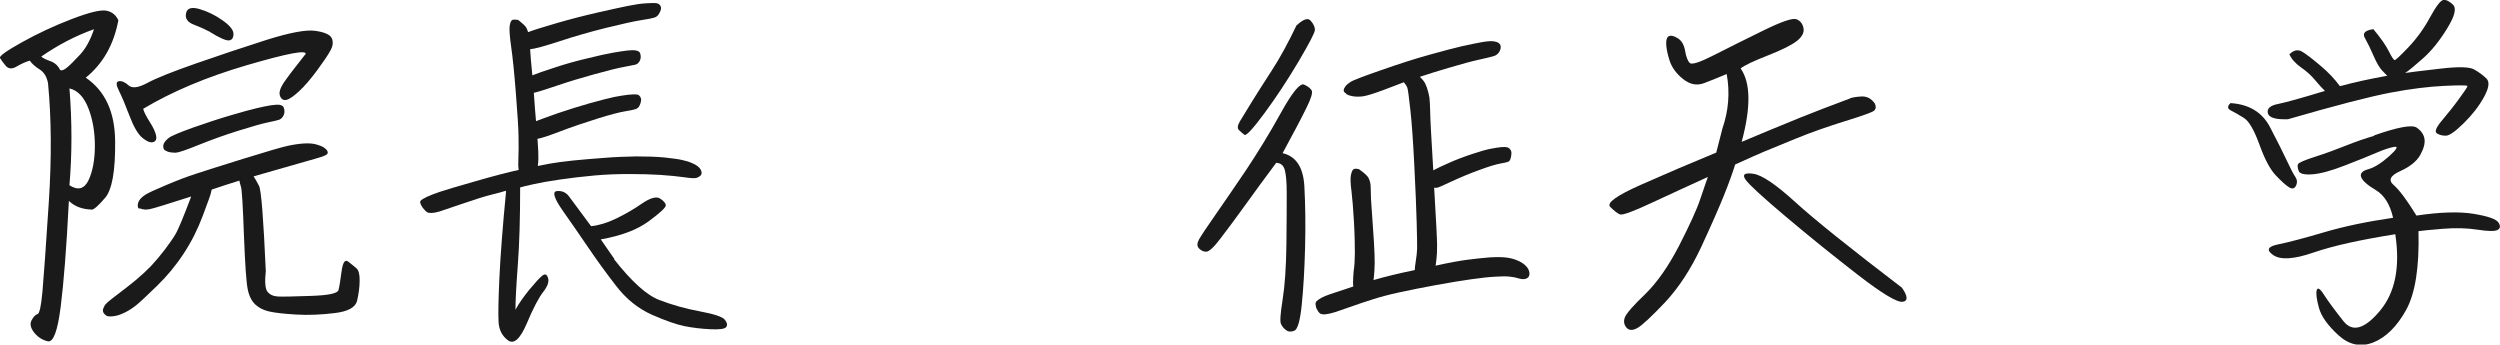
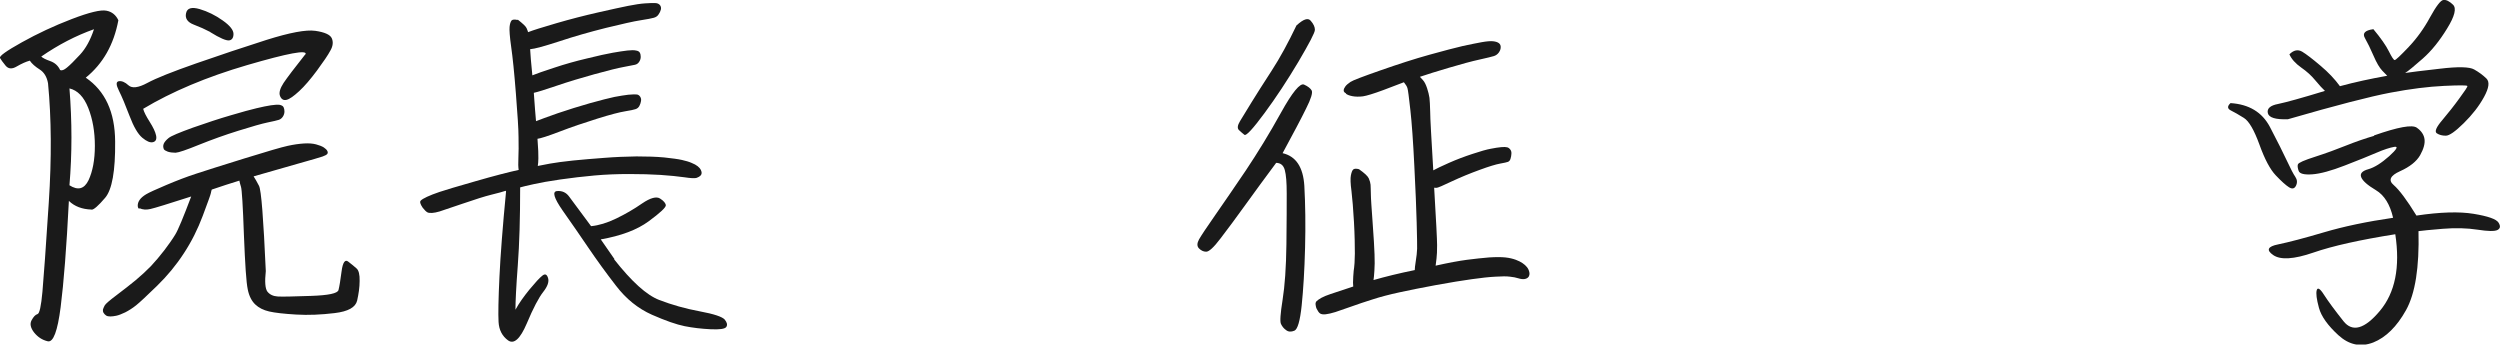
<svg xmlns="http://www.w3.org/2000/svg" id="_レイヤー_2" data-name="レイヤー 2" viewBox="0 0 170.24 23.46">
  <defs>
    <style>
      .cls-1 {
        fill: #1a1a1a;
      }
    </style>
  </defs>
  <g id="_レイヤー_2-2" data-name="レイヤー 2">
    <g>
      <path class="cls-1" d="m6.23,14.27c-.63-.02-1.15-.21-1.54-.59-.16,3.17-.35,5.58-.56,7.23-.21,1.64-.5,2.42-.88,2.33-.38-.09-.68-.29-.93-.6-.24-.31-.3-.59-.17-.83.13-.24.26-.38.4-.42.14-.03.25-.54.34-1.53.09-.99.23-3,.43-6.05.2-3.05.18-5.77-.05-8.14-.08-.44-.27-.75-.57-.94-.3-.19-.53-.39-.67-.6-.26.07-.55.2-.88.39-.33.2-.58.18-.77-.05-.19-.23-.31-.4-.38-.52-.07-.12.43-.48,1.49-1.07,1.06-.59,2.19-1.12,3.39-1.58,1.2-.46,1.99-.65,2.37-.57.37.07.64.29.81.65-.31,1.66-1.05,2.96-2.22,3.91,1.32.9,1.99,2.34,2,4.35.02,2-.21,3.28-.68,3.83-.47.55-.78.82-.93.81Zm-2.12-9.5c.1.05.25,0,.45-.17.2-.16.5-.46.89-.88.39-.42.71-1,.95-1.73-1.24.44-2.43,1.06-3.59,1.86.1.1.3.2.61.31.31.11.54.31.68.62Zm.61,7.84c.59.38,1.02.26,1.31-.34.28-.6.43-1.38.43-2.34s-.15-1.82-.45-2.58c-.3-.76-.73-1.2-1.28-1.33.18,2.26.18,4.46,0,6.59Zm4.76,1.61c-.07-.03-.1-.11-.1-.23s.04-.25.13-.38c.09-.13.24-.26.44-.38.2-.12.66-.33,1.37-.63.71-.3,1.38-.56,2.03-.77.64-.21,1.74-.56,3.29-1.04,1.55-.48,2.54-.77,2.96-.86.41-.09.78-.14,1.1-.16.32-.02.59,0,.82.06.23.06.4.13.53.21.12.08.2.16.24.24.04.08.04.15-.01.21-.05.06-.16.11-.32.17-.16.06-.74.22-1.72.5-.99.28-1.97.56-2.97.85.1.15.22.36.37.65.15.29.3,2.22.46,5.8-.08.73-.04,1.2.11,1.4.16.2.39.31.7.33.31.02,1.06,0,2.26-.04,1.2-.04,1.82-.17,1.88-.4.06-.23.13-.65.21-1.27.08-.62.24-.84.46-.66.23.18.42.33.56.46.15.13.22.42.21.85,0,.44-.07.89-.17,1.34-.11.46-.61.74-1.53.85-.91.11-1.79.15-2.62.1-.84-.05-1.45-.12-1.84-.21-.39-.09-.71-.25-.95-.48s-.42-.57-.51-1.03c-.1-.46-.18-1.69-.26-3.7-.07-2.01-.14-3.1-.2-3.28-.06-.18-.09-.32-.11-.42-.59.18-1.21.38-1.88.61-.02.05-.04.13-.06.24-.02.11-.21.63-.55,1.54-.34.91-.77,1.77-1.29,2.56-.52.8-1.13,1.54-1.83,2.22-.7.68-1.17,1.12-1.42,1.32s-.49.35-.74.48c-.25.12-.46.2-.61.23-.15.03-.29.05-.41.05s-.22-.02-.29-.07c-.07-.05-.13-.11-.17-.18-.04-.07-.05-.15-.04-.22.02-.07.06-.17.12-.28.06-.11.34-.35.82-.71.48-.36.91-.7,1.29-1.01.38-.32.73-.64,1.04-.96.31-.33.61-.69.92-1.09.3-.4.55-.75.73-1.05.19-.3.55-1.17,1.09-2.6-1.56.5-2.49.79-2.77.85-.29.07-.53.05-.75-.05ZM20.81,3.7c.13-.33-1.19-.08-3.97.73-2.77.81-5.14,1.81-7.09,2.98.05.21.2.5.44.88.24.38.39.69.44.94.05.25-.02.4-.21.45-.19.05-.43-.05-.73-.3-.3-.25-.59-.75-.87-1.49-.28-.74-.52-1.31-.72-1.71-.2-.4-.21-.61-.01-.65.2-.03.42.06.66.28.24.22.67.17,1.28-.16.61-.33,1.72-.77,3.32-1.33,1.6-.56,3.2-1.09,4.79-1.6,1.59-.5,2.7-.71,3.33-.62.63.09,1.01.26,1.12.5.11.24.09.53-.09.84-.17.32-.48.77-.92,1.37-.44.59-.84,1.06-1.21,1.4-.37.34-.65.54-.86.59-.2.05-.35-.04-.44-.26-.09-.22,0-.52.24-.89.25-.37.75-1.03,1.48-1.95Zm-9.64,6.49c-.07-.15-.07-.28-.02-.4.05-.12.16-.25.33-.39.17-.14.72-.37,1.66-.71.94-.33,1.79-.61,2.58-.84.78-.23,1.36-.39,1.75-.48.38-.09.71-.16.98-.2.27-.04.47-.05.6-.03.13.03.22.08.26.16.04.08.06.18.06.29s-.03.23-.1.34c-.07.11-.16.19-.28.23-.12.04-.38.1-.77.18-.39.08-1.05.27-1.98.56s-1.82.61-2.69.96c-.86.35-1.39.53-1.59.54-.2,0-.37-.02-.53-.07-.15-.06-.24-.11-.26-.16Zm3.15-8.01c-.34-.18-.72-.35-1.14-.51-.41-.16-.59-.42-.51-.77.07-.35.38-.44.93-.28.54.16,1.07.42,1.56.77.5.35.74.66.74.92s-.1.41-.29.44c-.2.03-.63-.15-1.29-.56Z" />
      <path class="cls-1" d="m35.25,1.33c.36.28.56.47.61.59.05.11.08.2.1.27.33-.13.97-.33,1.93-.61.96-.28,1.9-.52,2.82-.73.92-.21,1.61-.36,2.06-.45.46-.09.84-.15,1.15-.17.31-.02.54-.03.7-.02.15,0,.26.06.33.15.06.09.08.19.05.3-.03.11-.08.22-.16.33-.07.11-.18.18-.32.22-.14.04-.44.1-.9.17-.46.07-1.25.25-2.36.52-1.11.28-2.17.58-3.19.92-1.02.33-1.67.51-1.97.53.02.33.06.92.15,1.78.28-.11.77-.29,1.49-.52.72-.24,1.46-.45,2.23-.63.77-.19,1.36-.32,1.76-.39.4-.07.73-.12.99-.15.26-.03.46-.03.59,0,.13.02.22.07.26.15.04.07.06.17.06.28s-.03.22-.1.33c-.07.11-.16.18-.29.21-.13.03-.39.08-.77.15-.38.07-1.04.23-1.98.49-.94.26-1.8.52-2.59.79-.79.27-1.31.43-1.55.48.06.86.11,1.51.15,1.93.28-.11.77-.29,1.48-.54.71-.24,1.44-.47,2.18-.68.75-.21,1.31-.35,1.68-.43.37-.07.69-.12.94-.15.25-.02.44-.03.55-.02.11,0,.2.06.26.15.06.09.08.19.06.3-.02.11-.05.22-.11.33-.06.11-.14.18-.26.22-.11.04-.35.09-.72.15-.37.06-1,.22-1.89.5-.9.28-1.75.57-2.56.88-.81.31-1.32.47-1.51.49.05.67.07,1.11.06,1.33,0,.22-.02.39-.04.52.16-.03.44-.08.83-.16.39-.07.92-.14,1.57-.21.66-.06,1.36-.13,2.11-.18.75-.06,1.49-.09,2.21-.1.72,0,1.35.02,1.89.07.54.06.94.11,1.2.17.26.06.48.12.66.2.18.07.32.15.42.23.1.08.17.16.21.24.04.08.06.16.06.22s-.03.13-.08.18-.14.11-.26.15c-.11.04-.39.03-.84-.04-.45-.06-.99-.12-1.62-.16-.63-.04-1.35-.06-2.15-.06s-1.58.03-2.36.1c-.77.07-1.54.16-2.31.27-.77.11-1.37.22-1.82.32-.45.1-.75.17-.92.22,0,2.07-.05,3.83-.16,5.3-.11,1.46-.16,2.47-.16,3.03.24-.44.56-.89.95-1.37.39-.47.68-.79.87-.94.19-.16.32-.11.4.15.08.25-.03.57-.33.95-.3.38-.68,1.1-1.12,2.15-.45,1.05-.87,1.43-1.27,1.15-.4-.29-.62-.71-.65-1.26-.03-.55-.01-1.57.06-3.06.07-1.49.22-3.43.45-5.82l-.02-.05c-.21.07-.54.16-.99.27-.45.11-1.1.32-1.95.61-.85.29-1.38.47-1.57.53-.2.06-.37.09-.51.1-.15,0-.26,0-.33-.05-.07-.04-.18-.14-.31-.31-.16-.24-.21-.4-.13-.48.07-.07.21-.16.43-.26.21-.1.5-.21.85-.33.36-.12,1.18-.37,2.45-.73,1.28-.37,2.26-.62,2.94-.77-.03-.18-.04-.45-.02-.82.02-.37.02-.83.01-1.4,0-.57-.07-1.56-.18-2.98-.11-1.42-.22-2.47-.32-3.17-.1-.7-.13-1.16-.11-1.37.02-.21.07-.35.13-.43.06-.07.2-.09.42-.04Zm6.57,16.33c1.19,1.51,2.21,2.44,3.08,2.77.86.33,1.78.59,2.75.77.97.18,1.53.37,1.7.56.16.2.2.36.11.5-.09.14-.45.19-1.07.16-.63-.03-1.22-.1-1.77-.21-.55-.11-1.3-.37-2.23-.78-.94-.42-1.75-1.07-2.44-1.97-.69-.89-1.32-1.76-1.89-2.6-.57-.84-1.15-1.68-1.75-2.53-.59-.85-.72-1.29-.38-1.32.34-.03.62.09.83.38.21.29.71.96,1.49,2.01.52-.05,1.09-.22,1.71-.52.62-.3,1.21-.64,1.77-1.03.56-.38.97-.49,1.22-.33.25.16.38.32.39.46,0,.15-.38.51-1.17,1.09-.79.58-1.88.99-3.26,1.23l.93,1.34Z" />
      <path class="cls-1" d="m86.88,11.12c-.7.94-1.39,1.88-2.06,2.81-.67.93-1.24,1.7-1.71,2.31-.46.61-.79.91-.98.9-.19,0-.35-.09-.49-.23-.14-.15-.13-.35.01-.61.15-.26.51-.81,1.1-1.65.59-.84,1.28-1.86,2.09-3.05.8-1.2,1.6-2.5,2.38-3.91.78-1.41,1.31-2.05,1.58-1.93.27.12.44.26.52.4.08.15-.04.56-.38,1.23-.33.68-.87,1.69-1.6,3.04.91.21,1.4.95,1.48,2.22.07,1.27.09,2.68.05,4.22-.04,1.55-.12,2.85-.23,3.92-.11,1.07-.28,1.64-.5,1.73-.22.09-.41.08-.56-.04-.16-.11-.27-.25-.35-.42-.08-.16-.04-.71.11-1.65.15-.94.24-2.2.26-3.78.02-1.59.02-2.74.02-3.47s-.04-1.25-.13-1.58c-.09-.33-.29-.49-.6-.49Zm1.42-9.4c.46-.42.78-.53.96-.3.19.22.28.42.28.61s-.38.91-1.12,2.17c-.75,1.26-1.52,2.43-2.31,3.5-.79,1.07-1.25,1.57-1.37,1.48-.12-.09-.24-.2-.37-.32s-.1-.33.07-.61c.17-.29.43-.7.77-1.26.34-.55.8-1.28,1.38-2.17.58-.89,1.14-1.93,1.7-3.1Zm3.37,4.64c-.11-.05-.17-.11-.17-.2s.04-.17.11-.27c.07-.1.19-.2.35-.31.16-.11.85-.37,2.05-.79,1.2-.42,2.31-.78,3.32-1.06,1.01-.28,1.77-.48,2.29-.6.52-.11.95-.2,1.29-.26.34-.06.6-.08.77-.06.17.02.3.06.39.13.09.07.13.17.12.29,0,.12-.05.24-.13.35-.08.11-.2.2-.34.24s-.48.13-.99.24c-.51.11-1.2.3-2.05.55-.85.25-1.52.46-1.99.62.03.03.1.11.21.23.11.12.2.31.28.55.08.24.13.46.16.65.02.19.04.5.05.95,0,.45.08,1.78.21,3.99.2-.11.55-.28,1.07-.51.52-.23,1.05-.43,1.6-.61.54-.18.96-.3,1.24-.35.29-.06.52-.09.71-.11.19-.02.33-.01.41.01.09.02.16.08.22.16.06.08.08.18.07.29,0,.11-.03.22-.06.33-.03.11-.09.17-.17.21-.08.03-.26.07-.54.12-.28.05-.75.19-1.4.43-.66.24-1.29.5-1.89.78-.6.29-.94.43-1.03.44-.08,0-.14,0-.17-.01.13,2.21.2,3.52.2,3.91s-.01.7-.04.92c-.03.22-.05.38-.06.48.89-.2,1.61-.33,2.14-.4.53-.07,1.03-.12,1.49-.16.46-.03.84-.03,1.12,0,.28.03.52.09.71.16.19.07.34.15.46.23.12.08.22.17.3.27.08.1.13.21.16.34.03.13,0,.24-.05.32-.06.08-.15.13-.27.15-.12.02-.27,0-.43-.05-.16-.05-.35-.09-.57-.11-.22-.03-.54-.03-.98,0-.43.02-.97.08-1.61.17-.64.09-1.46.22-2.44.4-.98.18-1.82.35-2.51.5-.69.15-1.3.31-1.82.48-.52.16-1.01.33-1.46.49-.46.16-.81.28-1.07.37-.26.08-.48.13-.65.15-.17.02-.3,0-.38-.05-.08-.05-.16-.16-.24-.32-.03-.07-.06-.15-.07-.26-.02-.11,0-.19.06-.26.06-.06.17-.14.33-.23.16-.09.37-.17.63-.26.26-.08.77-.25,1.54-.51-.02-.13-.02-.35,0-.67.02-.32.04-.53.06-.62.02-.1.04-.42.05-.95,0-.54-.01-1.25-.06-2.15-.05-.89-.11-1.6-.17-2.11-.07-.51-.08-.87-.04-1.07.04-.2.09-.34.16-.4s.2-.07.39-.02c.37.26.6.47.67.63.07.16.11.31.12.43,0,.12.02.33.02.63,0,.3.05.95.12,1.95.07,1,.12,1.72.13,2.16.02.44.01.81-.01,1.12-.02.31-.04.52-.06.63.8-.23,1.73-.46,2.81-.68,0-.11.02-.32.07-.62.05-.3.08-.58.09-.83,0-.25,0-.85-.03-1.78-.02-.94-.08-2.22-.16-3.87-.08-1.64-.17-2.91-.27-3.8-.1-.89-.16-1.38-.2-1.49-.03-.11-.11-.24-.24-.4-.29.11-.77.29-1.42.54-.65.24-1.11.38-1.37.42-.26.03-.5.03-.71-.01-.21-.04-.37-.1-.46-.18Z" />
-       <path class="cls-1" d="m125.96,6.7c.16-.06.43-.11.79-.13.37-.02.67.13.92.48.1.23.07.39-.07.5-.15.11-.8.34-1.96.7-1.16.36-2.28.75-3.33,1.18-1.06.43-1.78.73-2.17.89-.39.16-1.05.46-1.98.88-.18.57-.43,1.27-.76,2.09-.33.82-.84,1.99-1.55,3.52-.71,1.52-1.53,2.77-2.45,3.76-.93.98-1.56,1.57-1.89,1.76-.33.19-.59.18-.76-.03-.17-.2-.2-.44-.1-.7.11-.26.56-.79,1.38-1.57.81-.79,1.58-1.89,2.31-3.3.72-1.41,1.21-2.47,1.45-3.2.24-.72.42-1.22.51-1.48-1.19.54-2.44,1.12-3.76,1.73-1.32.62-2.06.89-2.23.82-.17-.07-.39-.24-.66-.51s.44-.78,2.14-1.53c1.69-.75,3.38-1.47,5.08-2.17l.42-1.64c.42-1.22.52-2.46.29-3.71-.5.21-1.01.42-1.51.61-.5.2-.99.11-1.46-.27-.47-.37-.78-.81-.93-1.29s-.22-.87-.22-1.15.07-.44.21-.49c.14-.05.33,0,.59.16.25.16.42.44.49.86.07.41.18.69.32.82.14.13.69-.05,1.65-.54.96-.49,2.07-1.04,3.33-1.66,1.26-.62,2.02-.88,2.28-.78.26.1.42.3.48.6.06.3-.09.59-.45.88-.36.28-1.02.61-1.99.99-.97.38-1.58.67-1.84.88.68.96.71,2.63.07,5,.78-.33,1.4-.58,1.84-.77.45-.19,1.16-.48,2.12-.87.97-.39,2.11-.83,3.43-1.32Zm3.54,12.87c.42.6.44.93.06.98-.38.05-1.4-.56-3.04-1.83-1.64-1.27-3.27-2.58-4.87-3.93-1.6-1.35-2.53-2.2-2.78-2.55-.25-.35-.08-.49.5-.41.59.07,1.55.72,2.88,1.93,1.33,1.21,3.75,3.15,7.25,5.82Z" />
      <path class="cls-1" d="m151.88,7.02c1.27.08,2.16.62,2.69,1.62.52,1,.91,1.77,1.16,2.31.25.54.44.9.57,1.09.13.19.15.39.05.6-.1.21-.26.25-.48.11-.22-.14-.52-.41-.9-.81-.38-.4-.75-1.09-1.11-2.09-.36-.99-.71-1.6-1.06-1.82-.35-.22-.65-.39-.89-.51-.24-.12-.25-.29-.02-.5Zm9.74-5.03c.5.6.85,1.1,1.05,1.5.2.4.33.6.4.6s.39-.3.95-.89c.56-.59,1.05-1.27,1.46-2.03.42-.76.72-1.15.9-1.17.19-.03.41.08.66.32.25.24.12.78-.4,1.62-.52.85-1.07,1.53-1.66,2.05-.59.52-.99.85-1.2.98.33-.05,1.11-.15,2.36-.29,1.24-.15,2.03-.13,2.34.05.32.18.59.38.83.61.24.23.18.65-.16,1.27-.34.62-.8,1.21-1.38,1.78-.58.57-.98.85-1.22.85s-.44-.05-.61-.16c-.17-.11-.05-.41.37-.9.42-.5.81-.99,1.17-1.49.37-.5.55-.77.54-.83,0-.06-.54-.06-1.6-.01-1.06.05-2.27.2-3.64.46-1.37.26-3.7.86-6.98,1.81-.85.03-1.3-.11-1.37-.42-.07-.31.17-.52.7-.62.53-.11,1.59-.4,3.19-.89-.16-.15-.38-.38-.65-.71-.27-.33-.59-.62-.98-.89-.38-.27-.65-.57-.79-.89.29-.29.58-.35.87-.18.28.17.7.49,1.24.95.55.46.99.93,1.33,1.4,1.03-.28,2.1-.51,3.22-.71-.05-.05-.16-.17-.34-.35-.18-.19-.38-.52-.59-1.01-.21-.49-.41-.89-.59-1.21-.18-.32,0-.52.56-.6Zm.05,7.23c1.63-.57,2.6-.75,2.91-.52.31.22.48.48.52.78.04.3-.06.66-.3,1.09-.24.42-.7.79-1.37,1.09-.67.3-.81.62-.43.94.38.33.9,1.02,1.55,2.08,1.61-.24,2.91-.28,3.89-.12.98.16,1.55.36,1.7.6.15.24.12.4-.07.5s-.65.09-1.36-.02c-.71-.11-1.5-.13-2.37-.06-.87.07-1.42.13-1.65.16.06,2.46-.22,4.25-.85,5.38-.63,1.13-1.38,1.86-2.23,2.2-.86.33-1.64.17-2.37-.49-.72-.66-1.17-1.28-1.33-1.87-.16-.59-.21-.98-.15-1.2.06-.21.23-.11.5.32.27.42.71,1.02,1.32,1.79.61.77,1.44.54,2.48-.7,1.04-1.24,1.39-2.98,1.05-5.22-2.39.38-4.25.79-5.58,1.25-1.33.46-2.24.51-2.73.17-.5-.34-.38-.59.34-.73.72-.15,1.76-.42,3.11-.82,1.35-.4,2.92-.73,4.71-.99-.21-.91-.6-1.54-1.17-1.88-.57-.34-.9-.63-1-.88s.06-.43.49-.55c.42-.12.89-.42,1.42-.89.52-.47.63-.68.34-.63s-.7.18-1.21.4c-.51.22-1.23.51-2.16.87-.93.36-1.66.56-2.21.6-.55.04-.86-.04-.93-.23-.07-.2-.09-.35-.05-.45.04-.11.43-.28,1.18-.52.75-.24,1.45-.5,2.1-.76.65-.26,1.29-.48,1.9-.66Z" />
    </g>
  </g>
</svg>